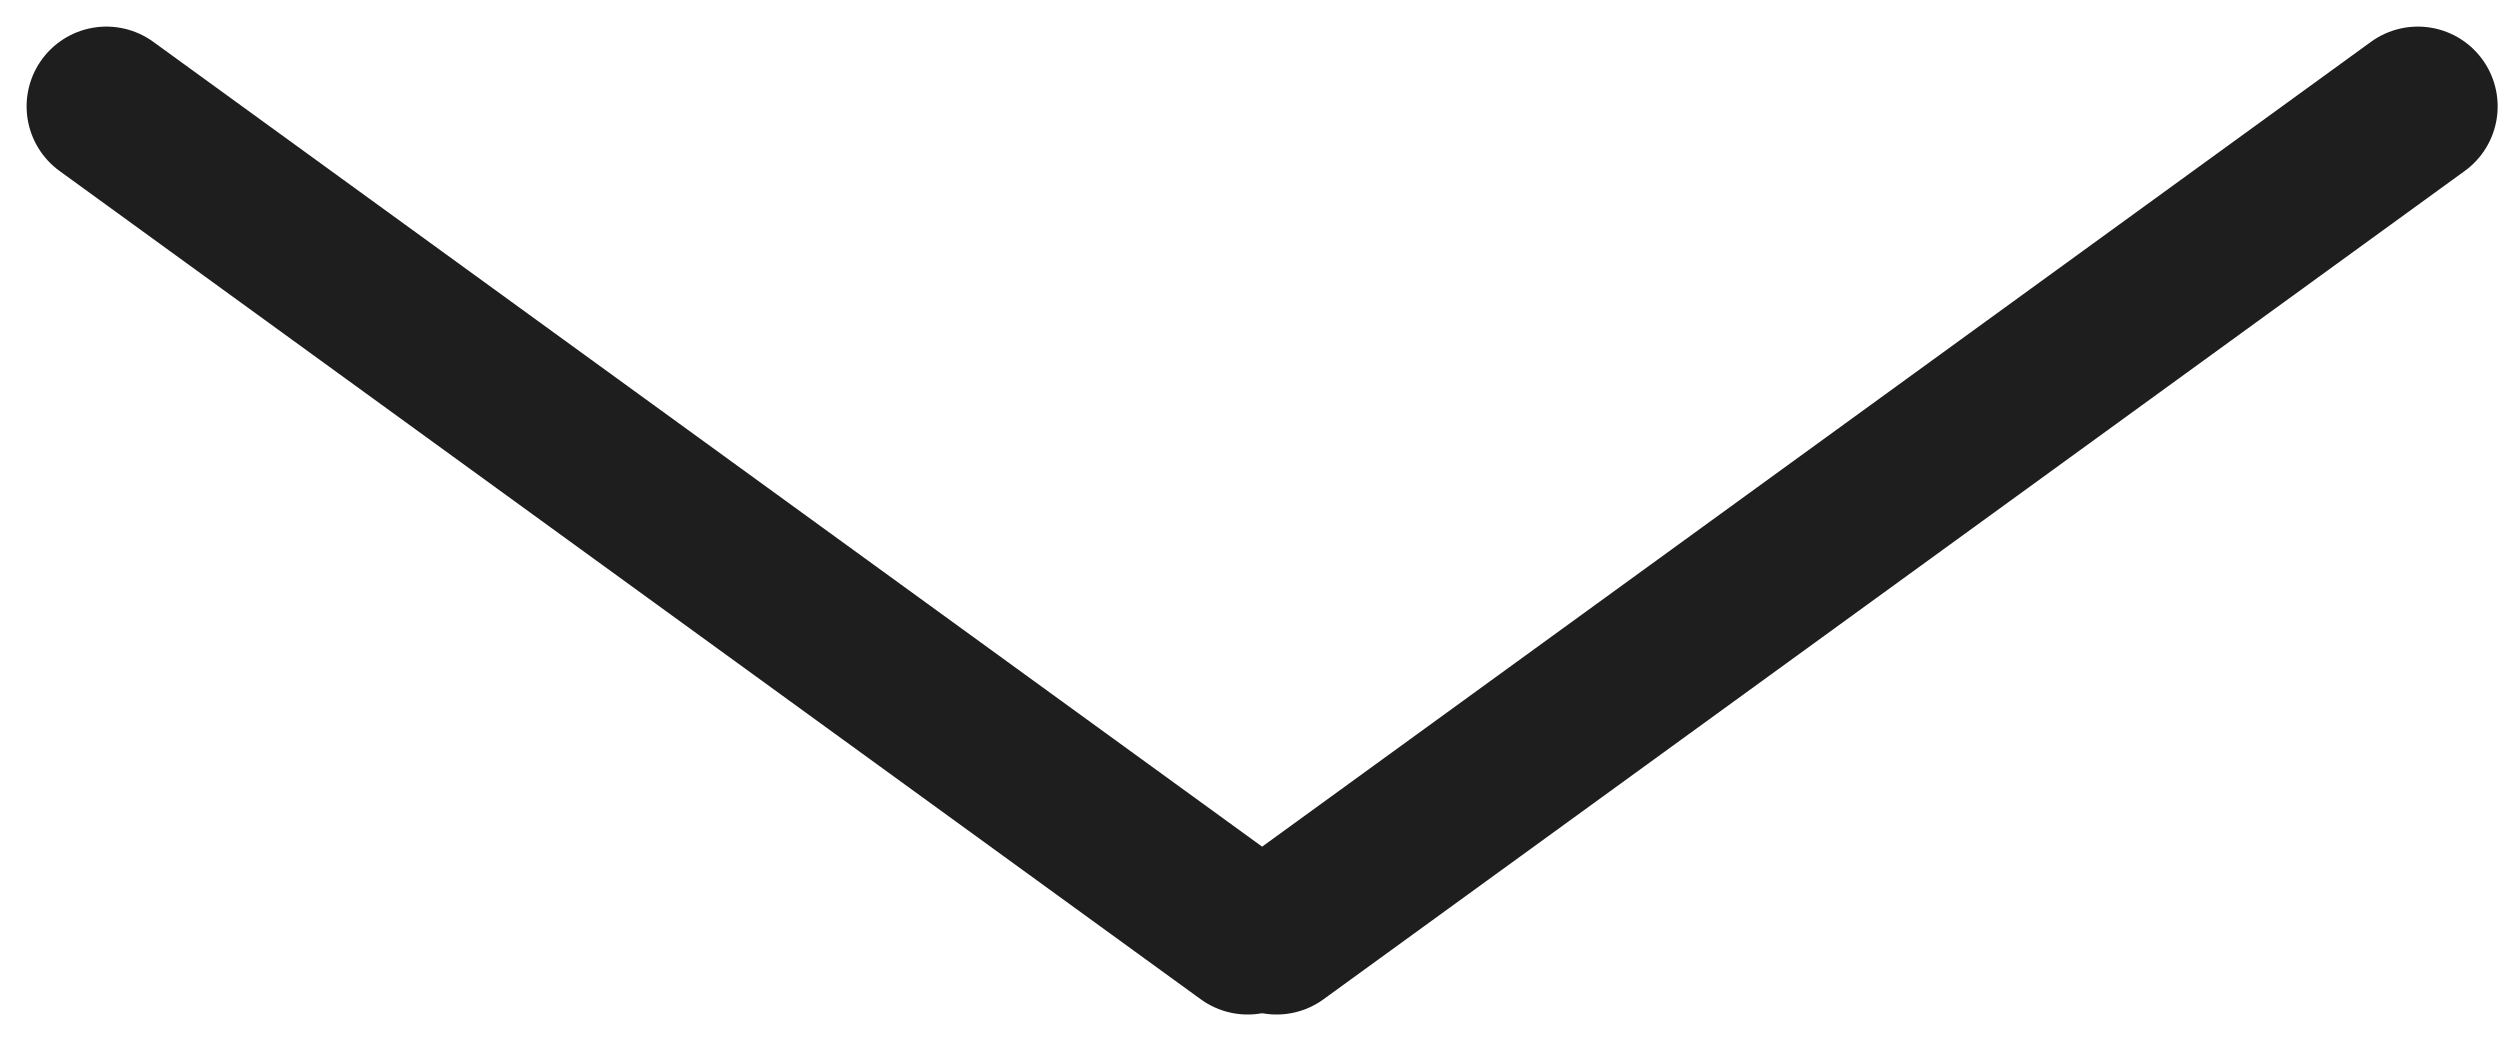
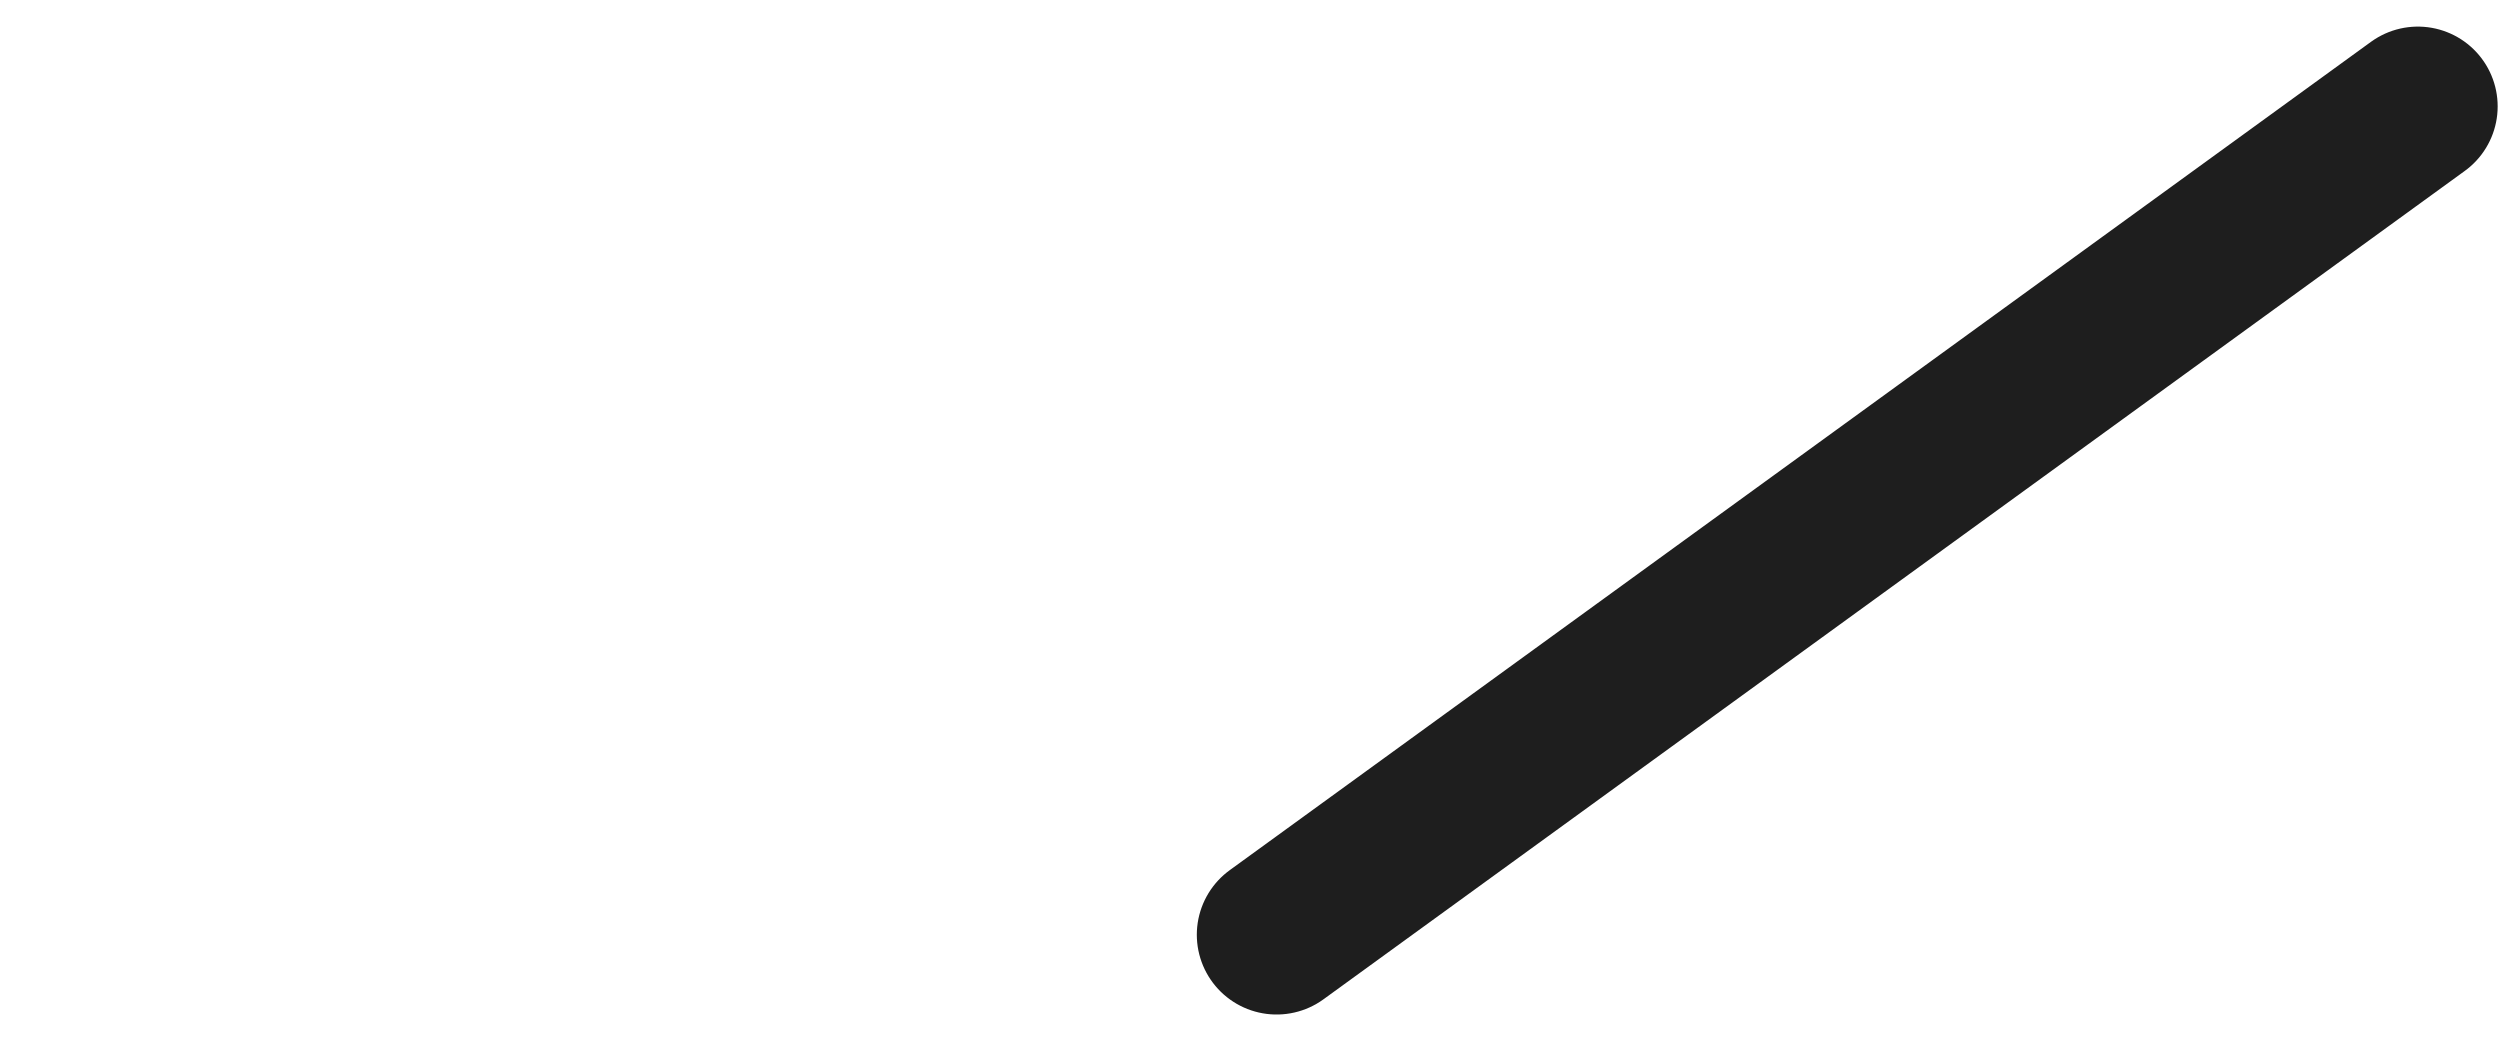
<svg xmlns="http://www.w3.org/2000/svg" width="47" height="20" viewBox="0 0 47 20" fill="none">
-   <path d="M2 2L23.456 17.573" stroke="#1E1E1E" stroke-width="3" stroke-linecap="round" />
  <path d="M45.456 2L24 17.573" stroke="#1E1E1E" stroke-width="3" stroke-linecap="round" />
</svg>